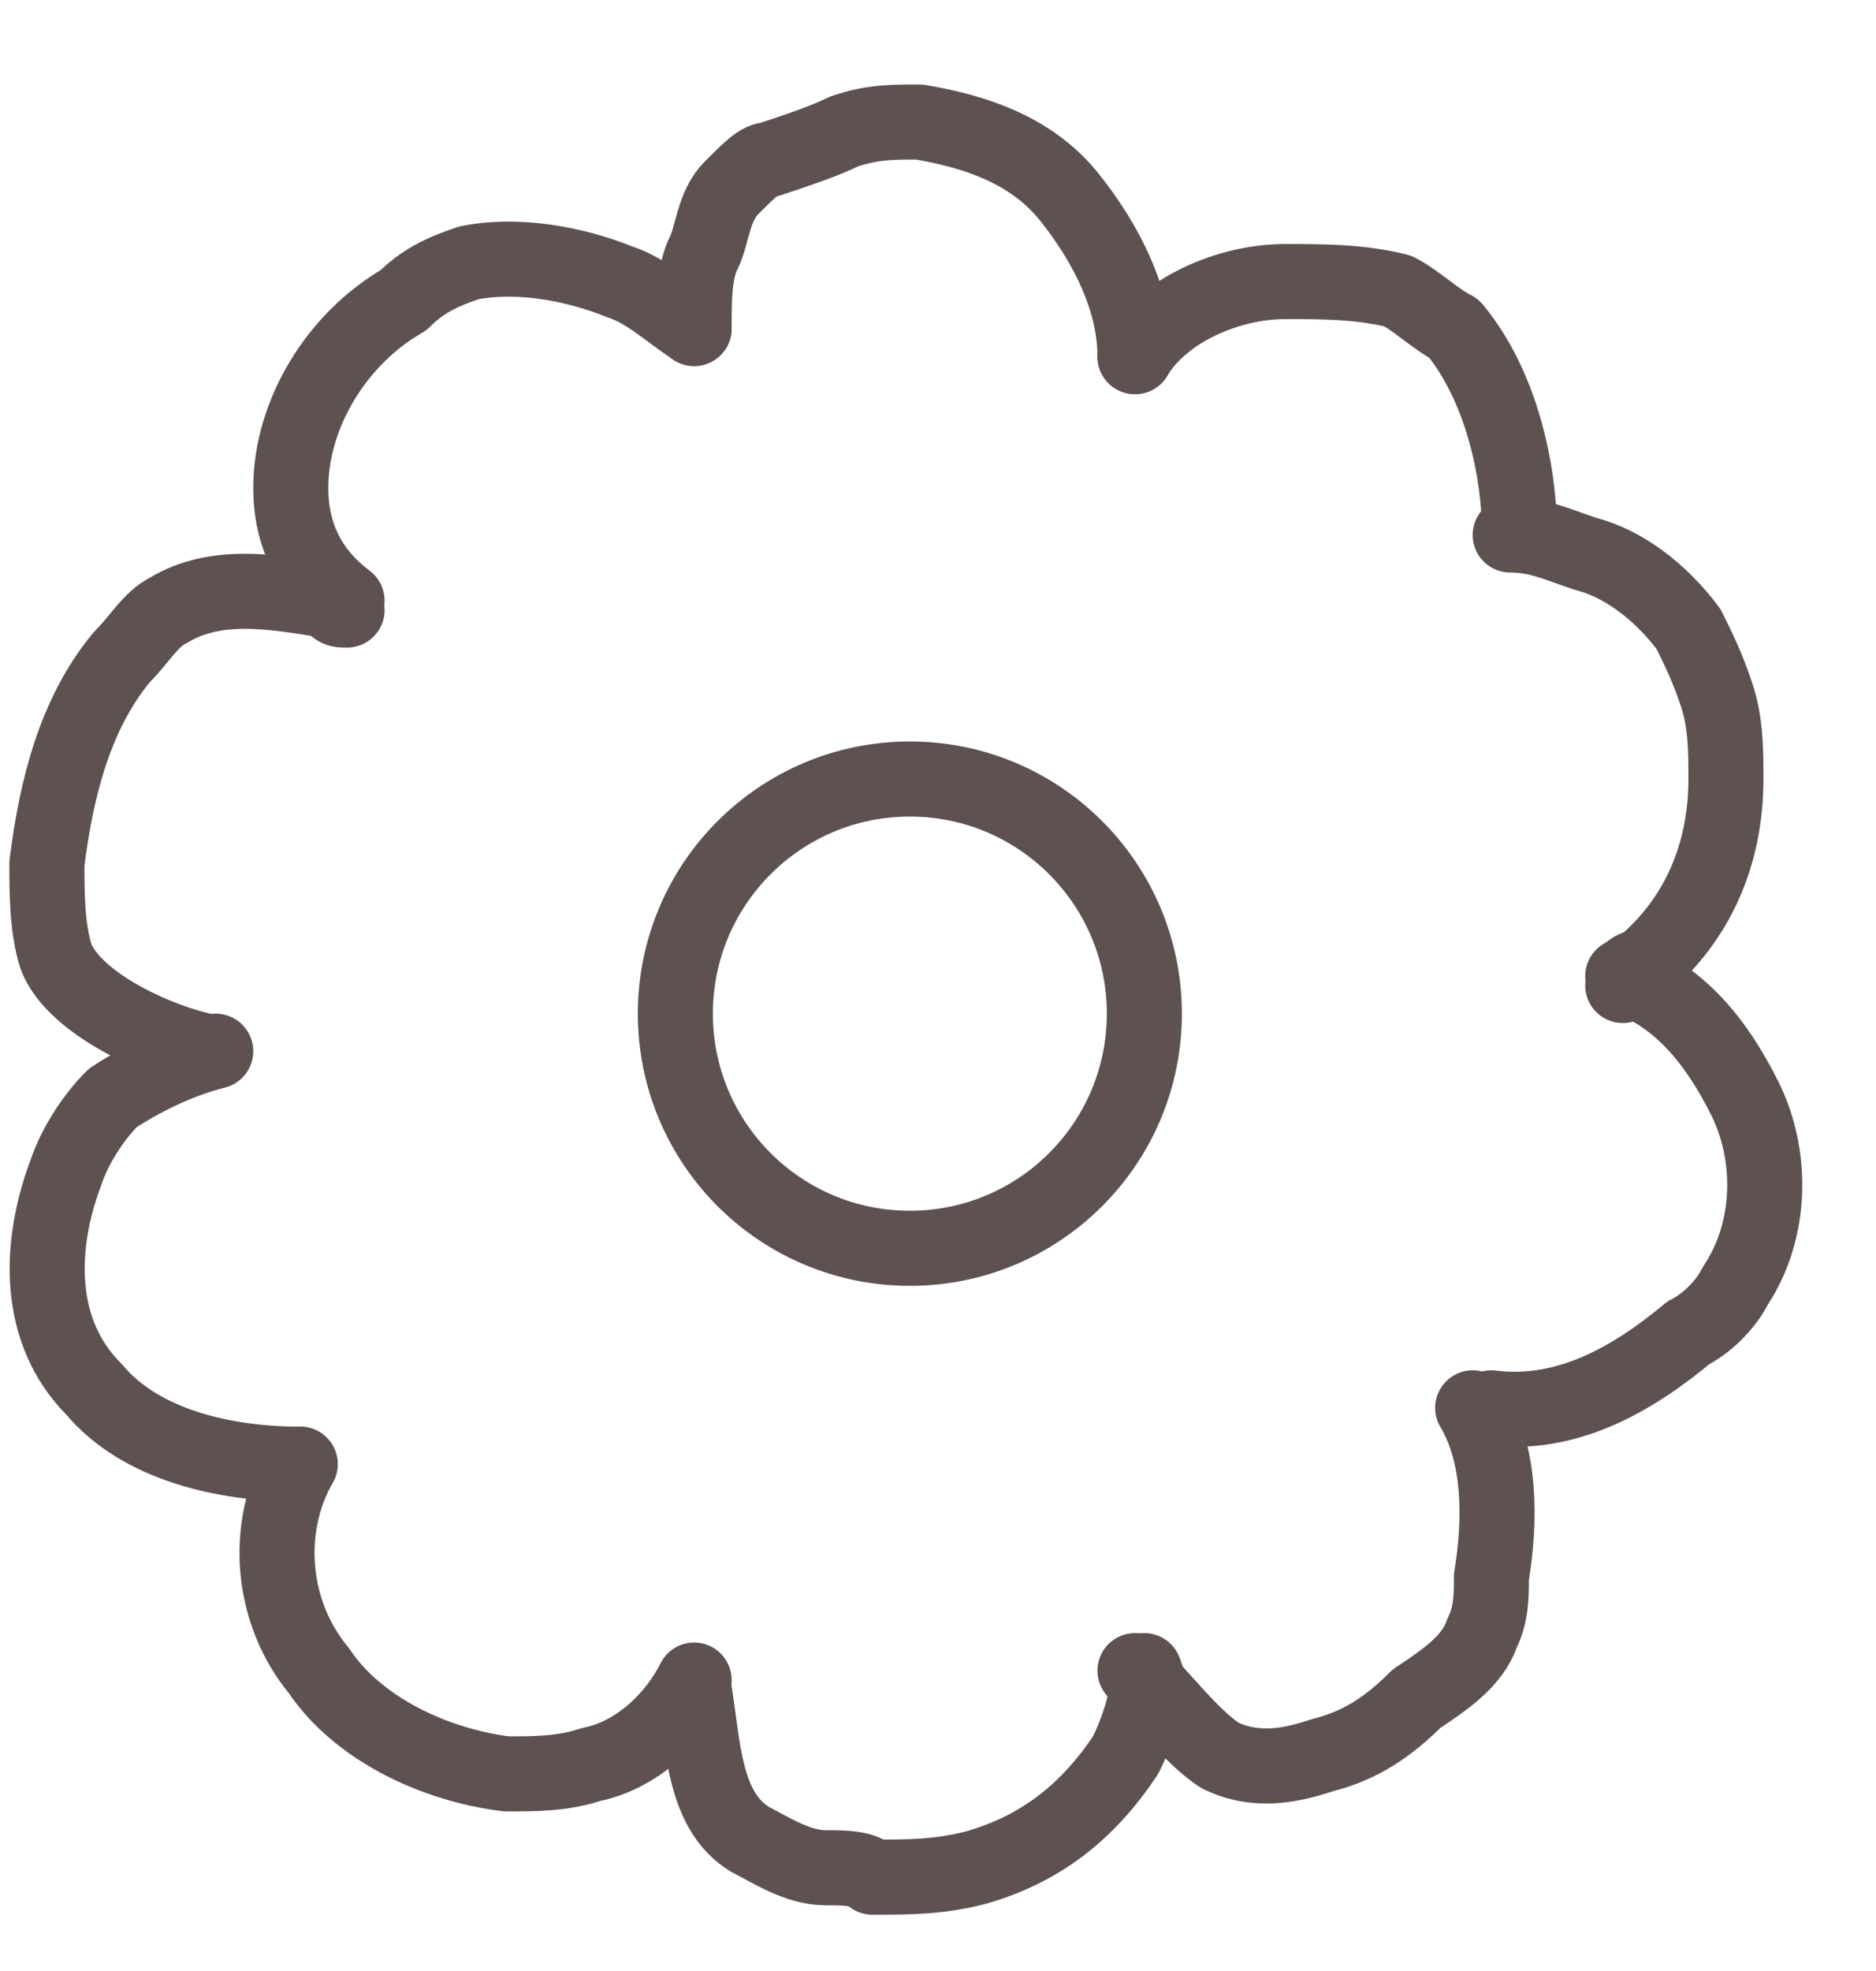
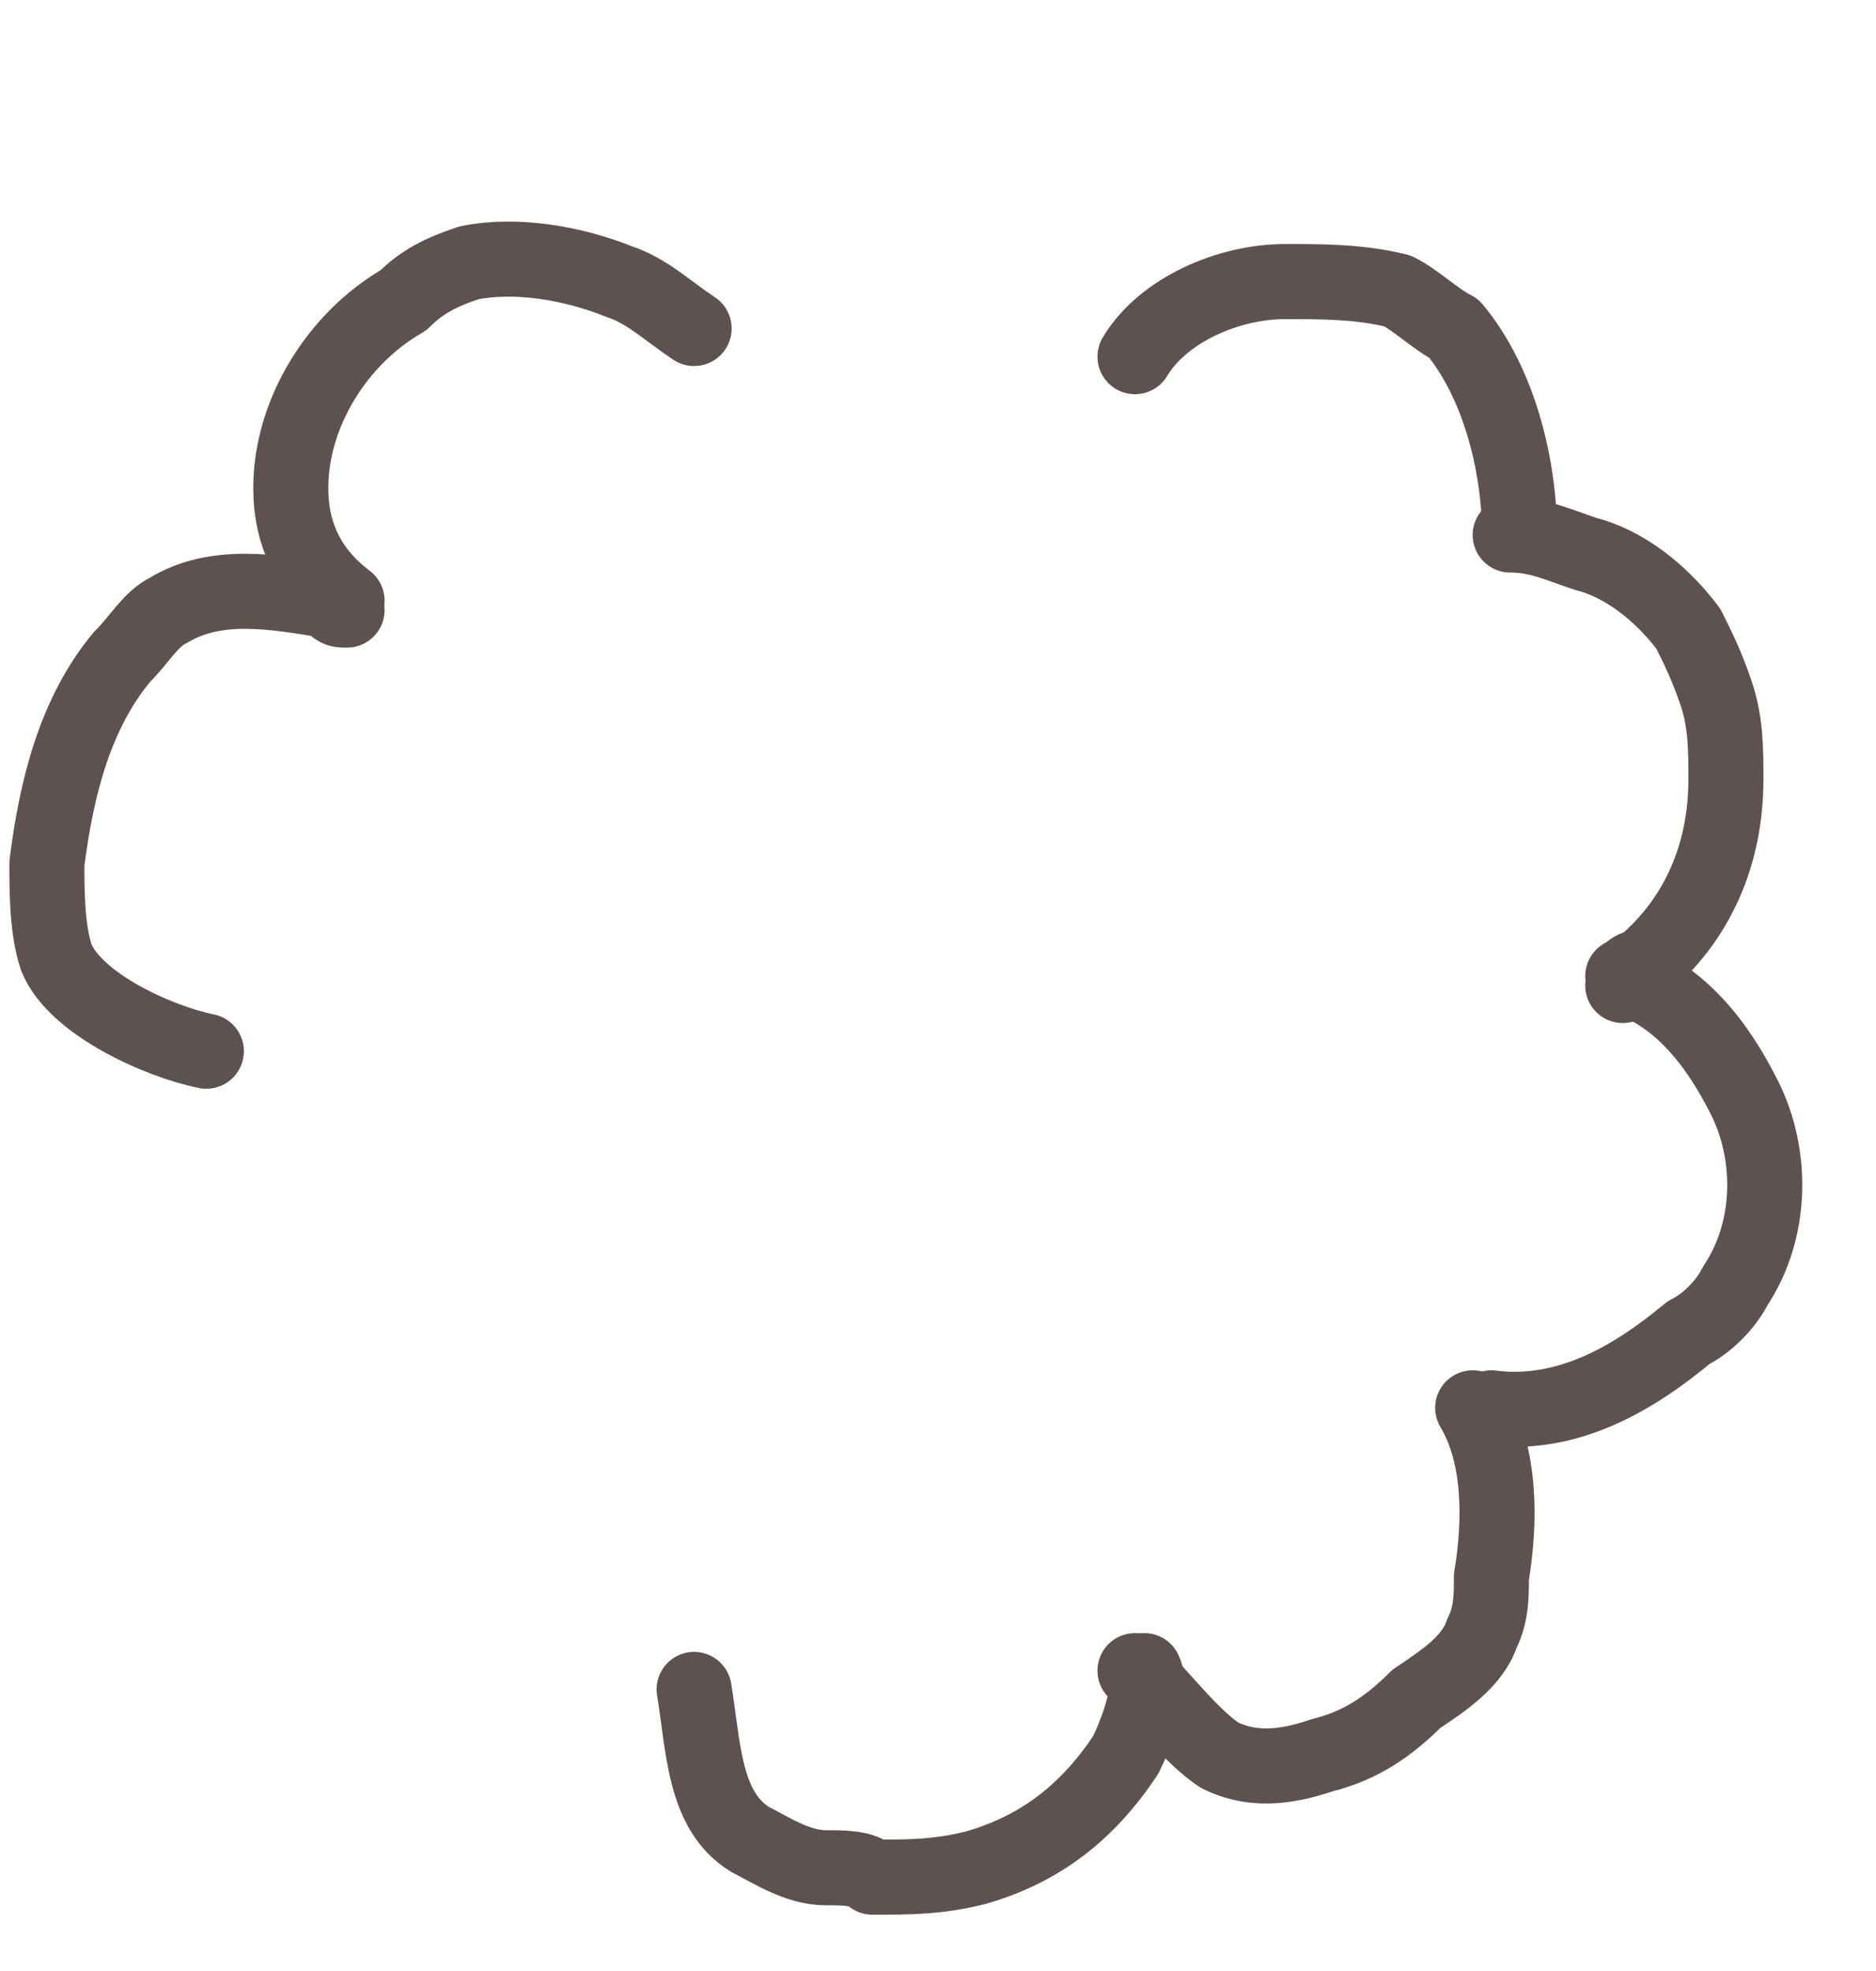
<svg xmlns="http://www.w3.org/2000/svg" width="20" height="21" viewBox="0 0 20 21" fill="none">
-   <path d="M7.4 3.5C7.4 3.2 7.4 2.9 7.5 2.7C7.6 2.5 7.6 2.2 7.8 2C8 1.8 8.1 1.7 8.2 1.7C8.5 1.6 8.8 1.5 9 1.4C9.3 1.3 9.5 1.3 9.8 1.3C10.4 1.4 11 1.6 11.4 2.1C11.8 2.6 12.1 3.2 12.1 3.8" stroke="#5E5250" stroke-width="0.8" stroke-miterlimit="10" stroke-linecap="round" stroke-linejoin="round" />
  <path d="M12.1 3.8C12.4 3.3 13.1 3 13.7 3C14.1 3 14.5 3 14.9 3.1C15.1 3.2 15.3 3.4 15.5 3.5C16 4.1 16.2 5 16.2 5.7" stroke="#5E5250" stroke-width="0.8" stroke-miterlimit="10" stroke-linecap="round" stroke-linejoin="round" />
  <path d="M16.1 5.7C16.4 5.7 16.6 5.8 16.9 5.9C17.3 6 17.7 6.3 18 6.7C18.1 6.9 18.2 7.1 18.3 7.4C18.4 7.7 18.4 8 18.4 8.3C18.4 9.1 18.1 9.8 17.5 10.3C17.4 10.3 17.3 10.4 17.3 10.5" stroke="#5E5250" stroke-width="0.8" stroke-miterlimit="10" stroke-linecap="round" stroke-linejoin="round" />
  <path d="M17.3 10.4C17.9 10.6 18.3 11.1 18.6 11.7C18.9 12.3 18.9 13.1 18.5 13.7C18.4 13.9 18.2 14.1 18 14.2C17.4 14.7 16.7 15.1 15.9 15" stroke="#5E5250" stroke-width="0.8" stroke-miterlimit="10" stroke-linecap="round" stroke-linejoin="round" />
  <path d="M12.1 17.8C12.4 18.1 12.7 18.5 13 18.7C13.4 18.9 13.8 18.8 14.1 18.7C14.5 18.6 14.8 18.4 15.1 18.1C15.4 17.9 15.7 17.7 15.8 17.4C15.9 17.2 15.9 17 15.9 16.8C16 16.2 16 15.5 15.7 15" stroke="#5E5250" stroke-width="0.8" stroke-miterlimit="10" stroke-linecap="round" stroke-linejoin="round" />
  <path d="M7.4 18C7.5 18.6 7.5 19.3 8 19.6C8.2 19.7 8.5 19.9 8.8 19.9C9 19.9 9.2 19.9 9.3 20C9.7 20 10 20 10.4 19.9C11.1 19.7 11.6 19.3 12 18.7C12.1 18.5 12.3 18 12.2 17.8" stroke="#5E5250" stroke-width="0.8" stroke-miterlimit="10" stroke-linecap="round" stroke-linejoin="round" />
-   <path d="M3.2 15.6C2.8 16.3 2.9 17.2 3.4 17.8C3.8 18.4 4.6 18.8 5.4 18.9C5.7 18.9 6 18.9 6.3 18.8C6.8 18.7 7.2 18.3 7.4 17.9" stroke="#5E5250" stroke-width="0.8" stroke-miterlimit="10" stroke-linecap="round" stroke-linejoin="round" />
-   <path d="M2.3 11.2C1.9 11.3 1.5 11.5 1.2 11.7C1 11.9 0.8 12.2 0.7 12.5C0.4 13.3 0.4 14.2 1 14.8C1.5 15.4 2.4 15.6 3.2 15.6" stroke="#5E5250" stroke-width="0.8" stroke-miterlimit="10" stroke-linecap="round" stroke-linejoin="round" />
  <path d="M3.7 6.5C3.6 6.5 3.6 6.5 3.5 6.4C2.9 6.3 2.3 6.2 1.8 6.5C1.6 6.6 1.5 6.8 1.3 7C0.8 7.6 0.6 8.4 0.5 9.2C0.5 9.5 0.5 9.9 0.6 10.2C0.8 10.7 1.7 11.1 2.2 11.2" stroke="#5E5250" stroke-width="0.8" stroke-miterlimit="10" stroke-linecap="round" stroke-linejoin="round" />
  <path d="M3.7 6.4C3.3 6.1 3.1 5.7 3.1 5.2C3.1 4.4 3.6 3.6 4.3 3.2C4.5 3 4.7 2.9 5 2.8C5.5 2.7 6.1 2.8 6.6 3C6.9 3.1 7.1 3.3 7.4 3.5" stroke="#5E5250" stroke-width="0.8" stroke-miterlimit="10" stroke-linecap="round" stroke-linejoin="round" />
-   <path d="M9.7 13.3C11.081 13.3 12.2 12.181 12.2 10.8C12.2 9.419 11.081 8.3 9.7 8.3C8.319 8.3 7.2 9.419 7.2 10.8C7.2 12.181 8.319 13.3 9.7 13.3Z" stroke="#5E5250" stroke-width="0.8" stroke-miterlimit="10" stroke-linecap="round" stroke-linejoin="round" />
</svg>